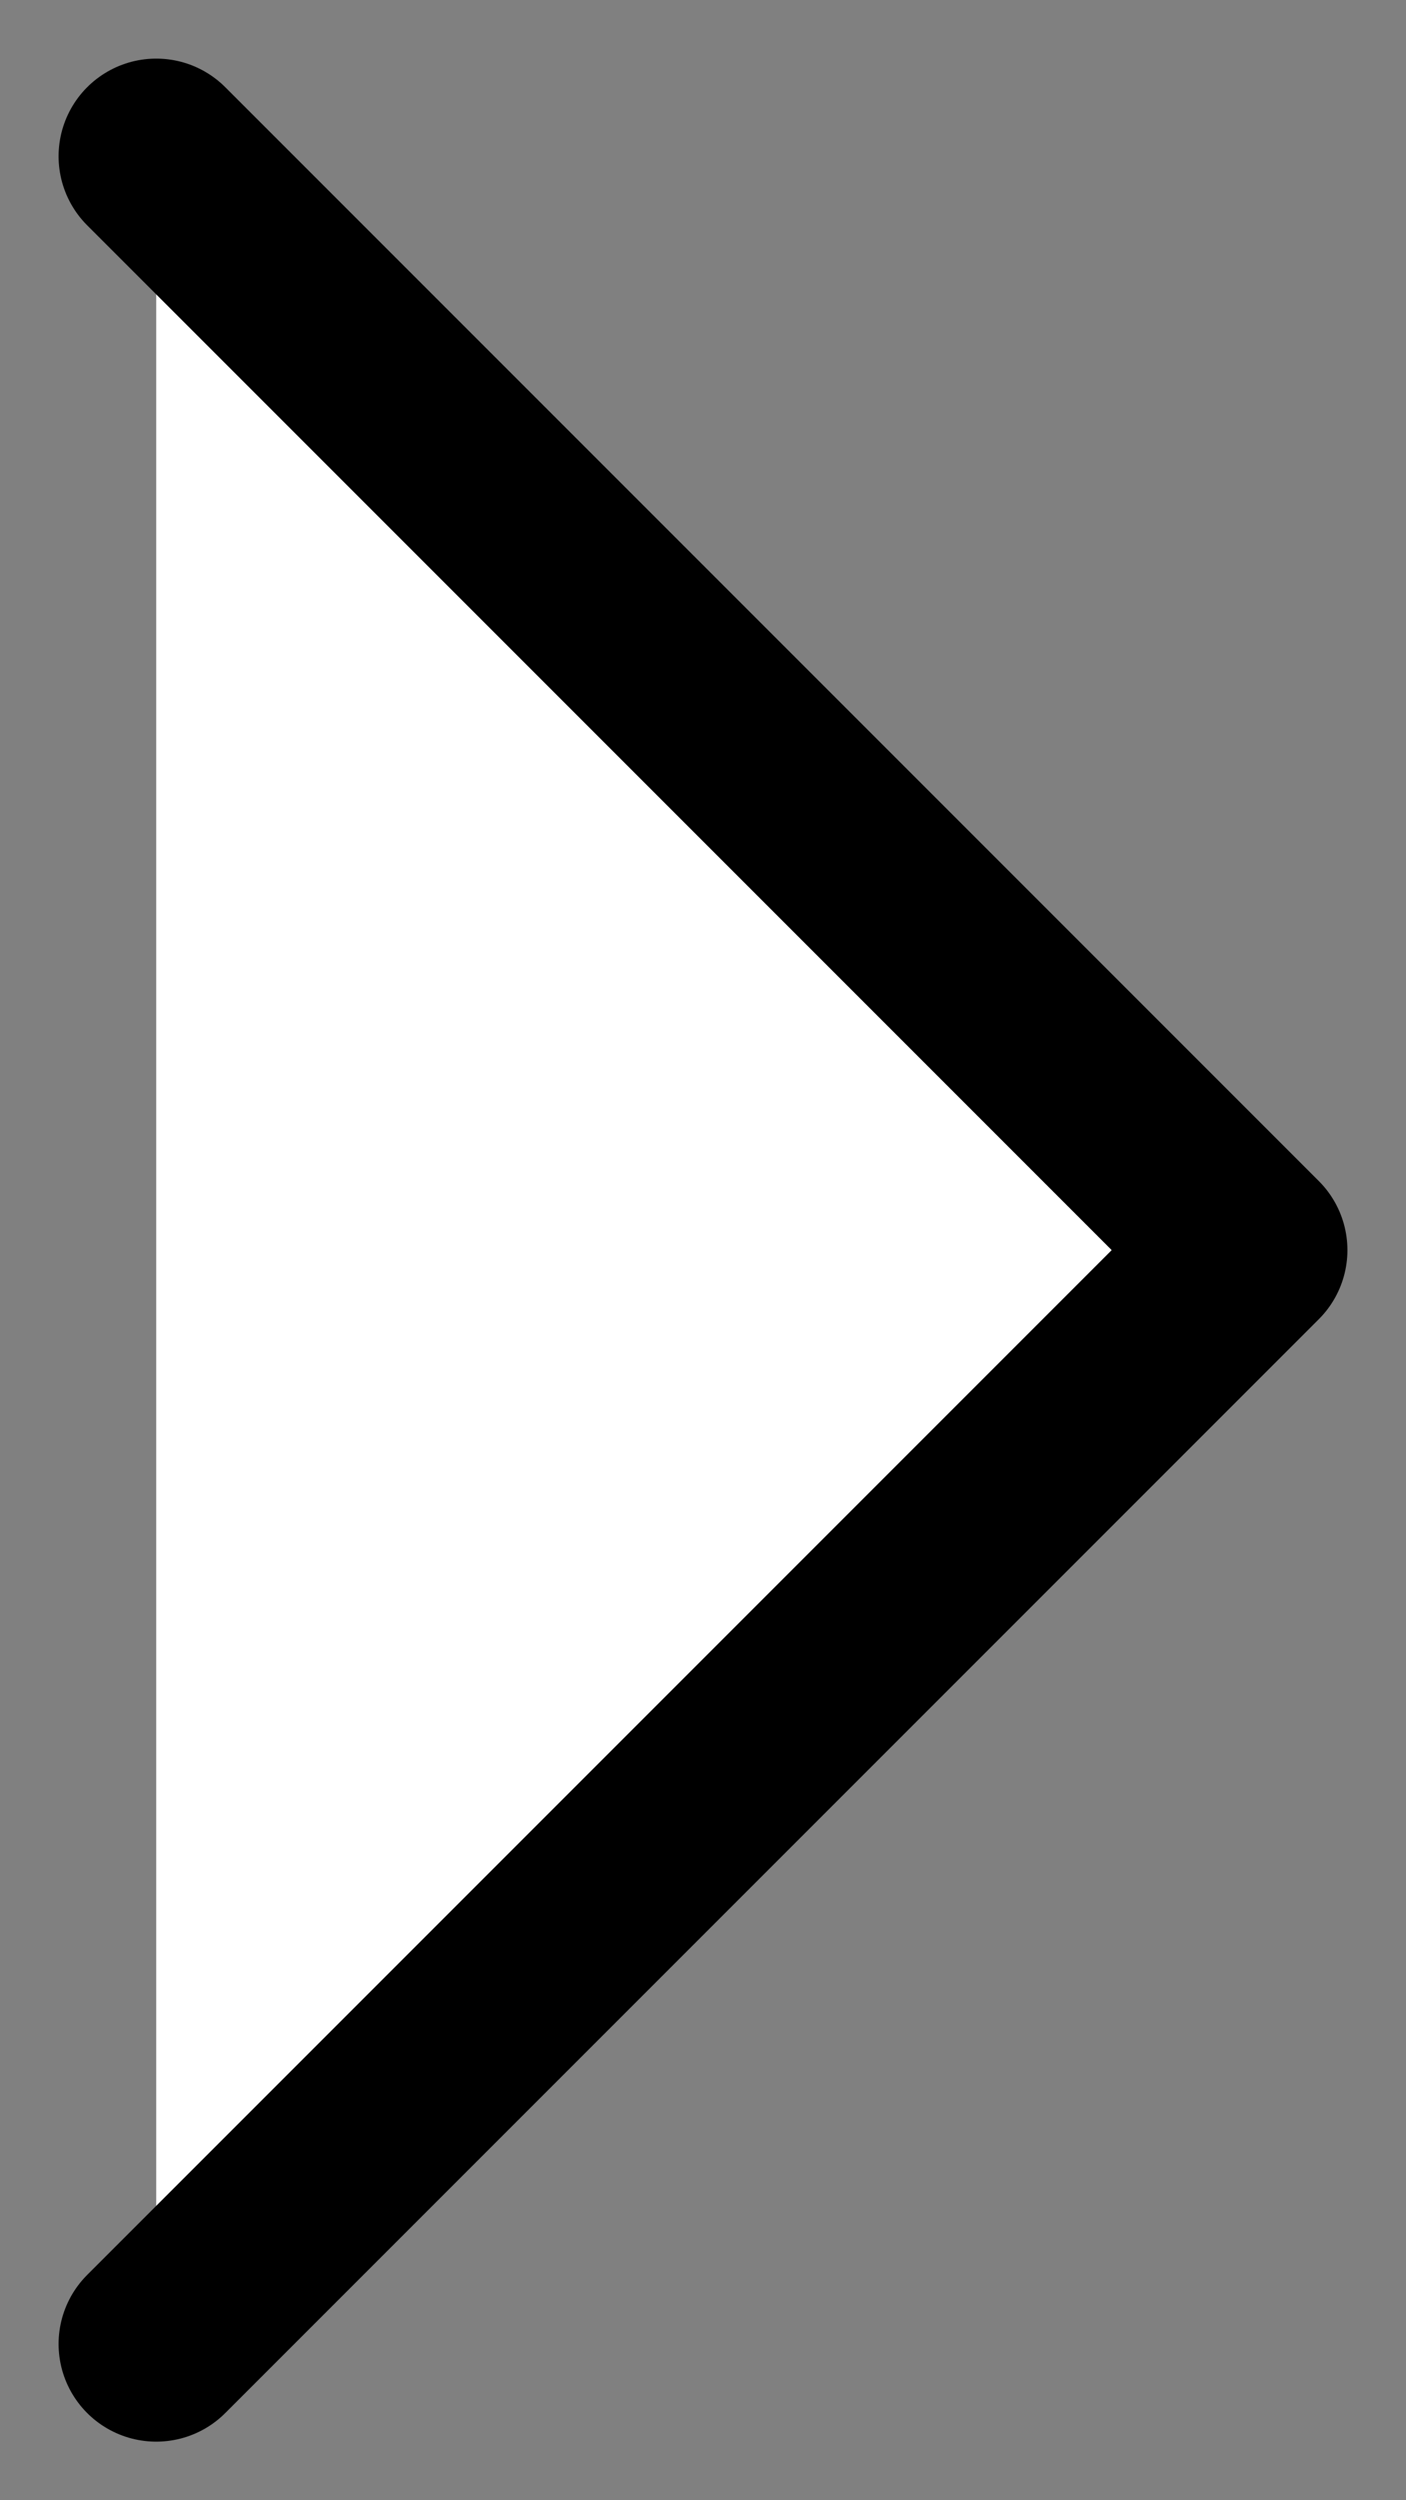
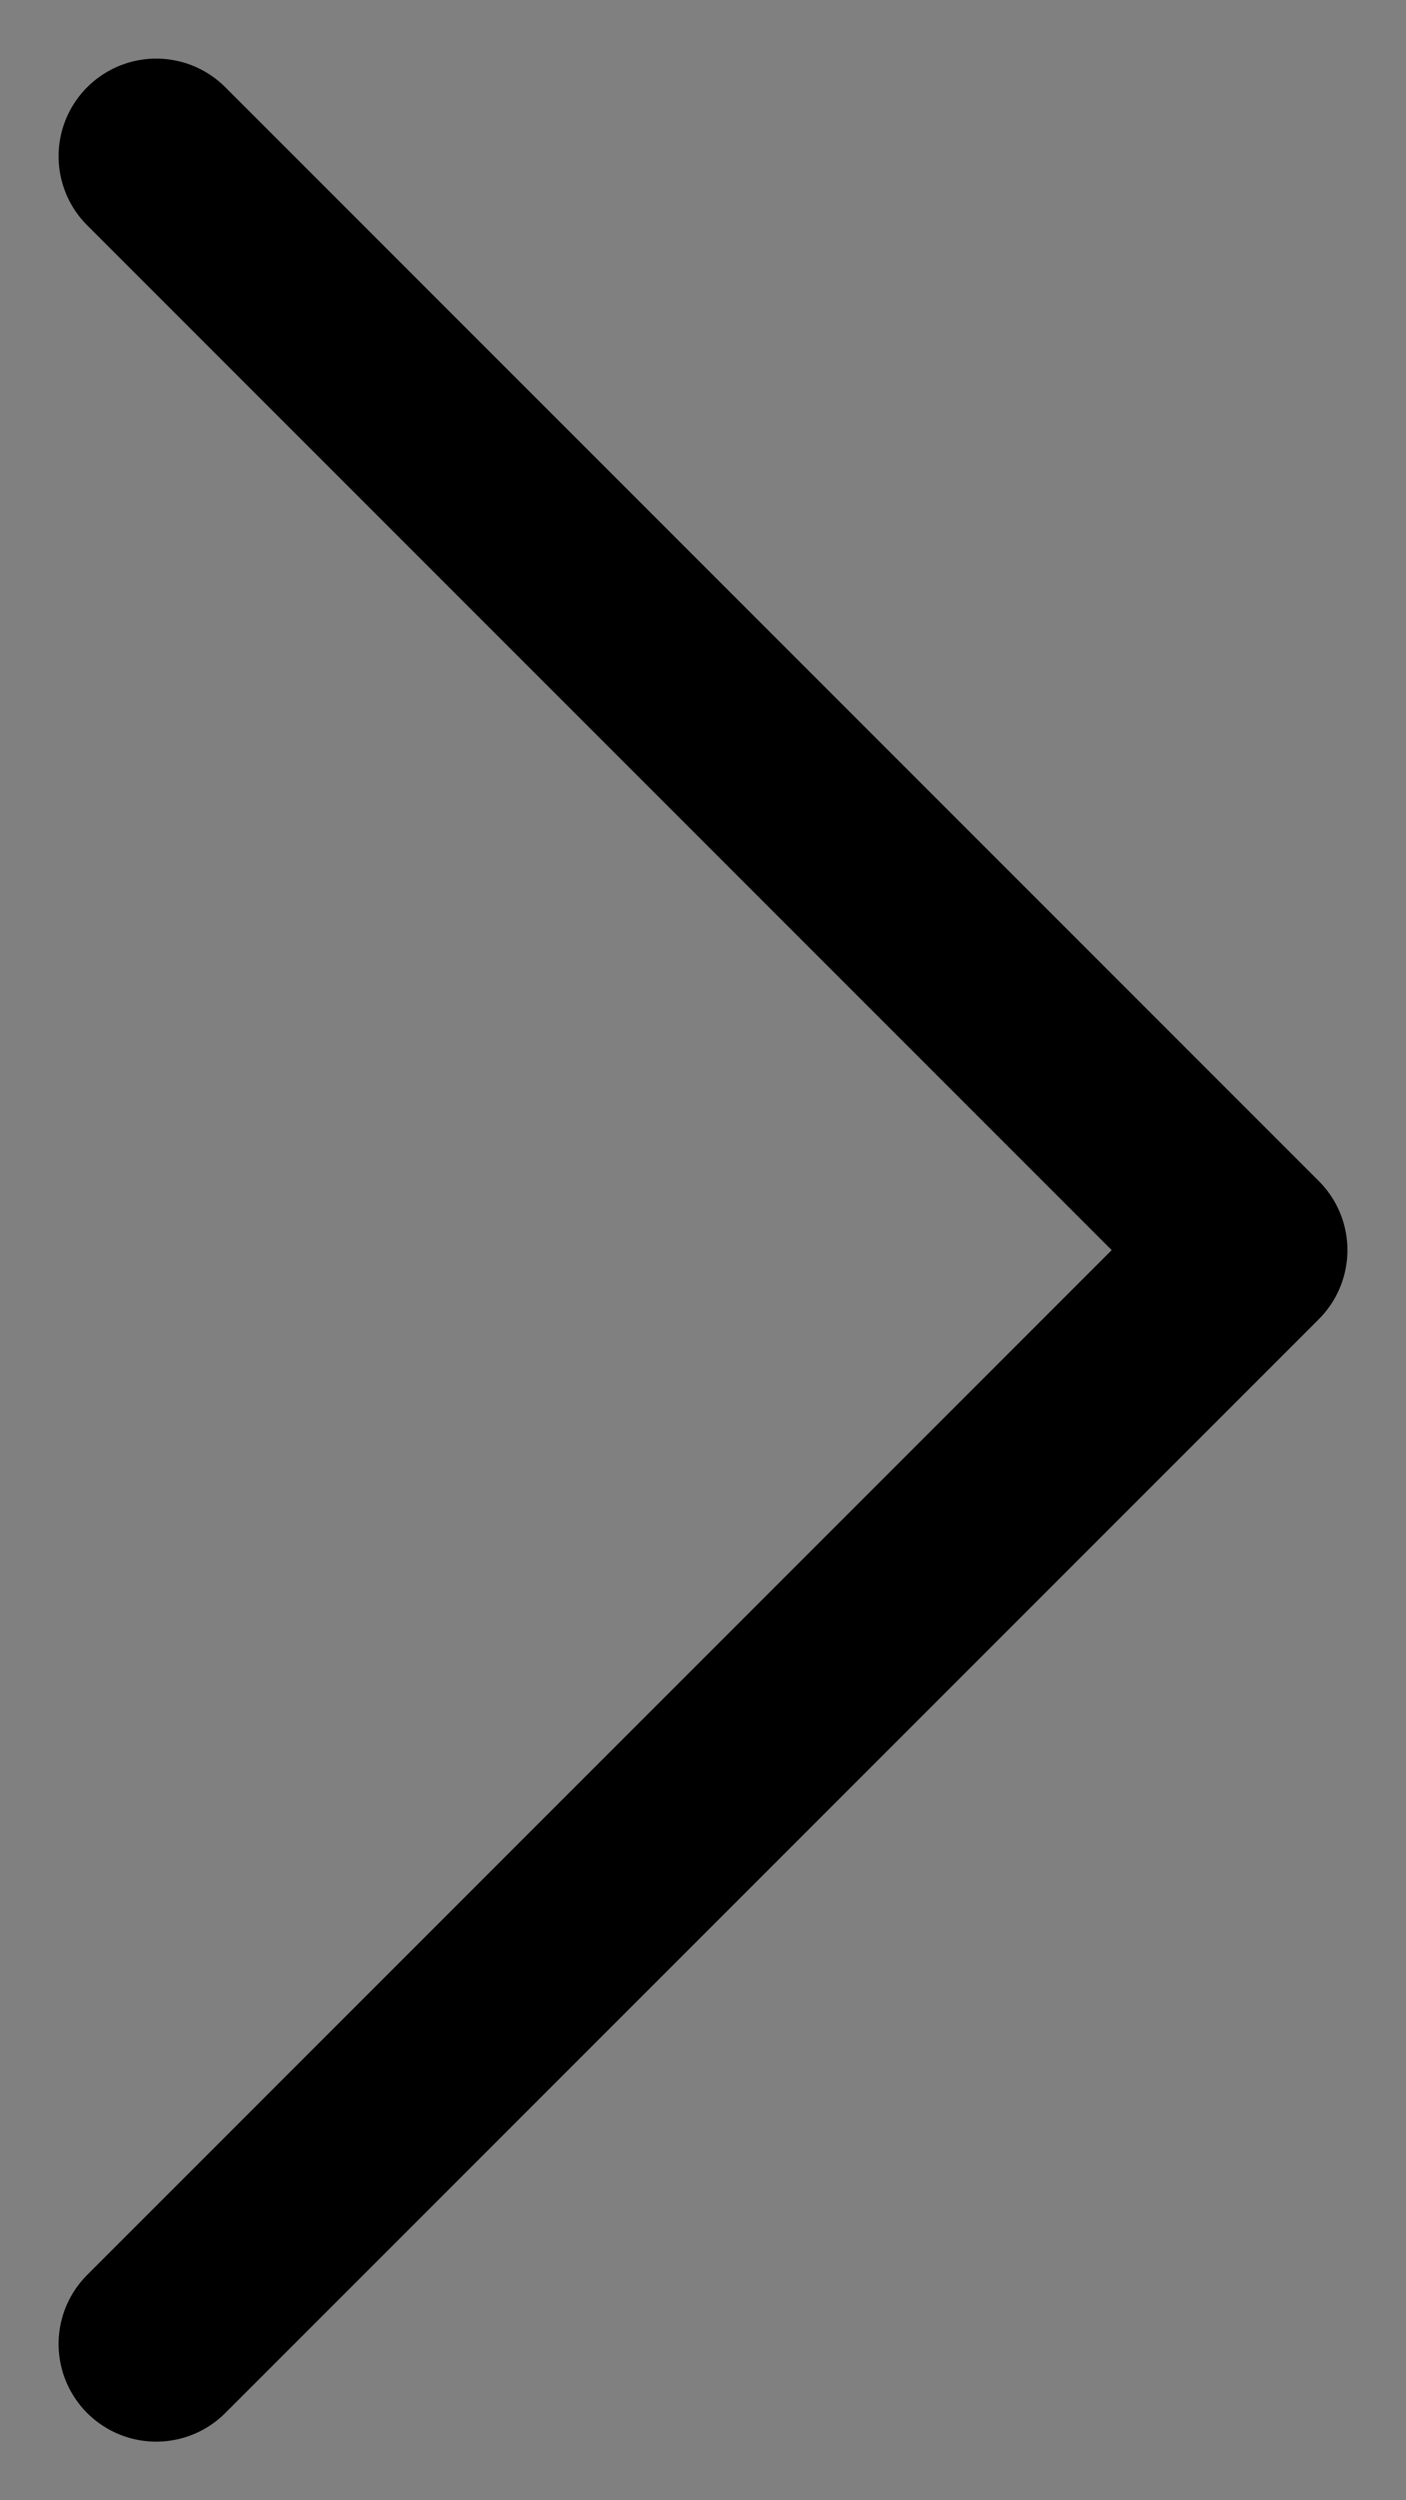
<svg xmlns="http://www.w3.org/2000/svg" width="9" height="16" viewBox="0 0 9 16" fill="none">
  <rect x="0" y="0" width="9" height="16" fill="#808080" stroke="none" />
-   <path d="M1 1L8 8L1 15" fill="white" />
  <path d="M1 1L8 8L1 15" stroke="black" stroke-width="1.25" stroke-linecap="round" stroke-linejoin="round" />
</svg>